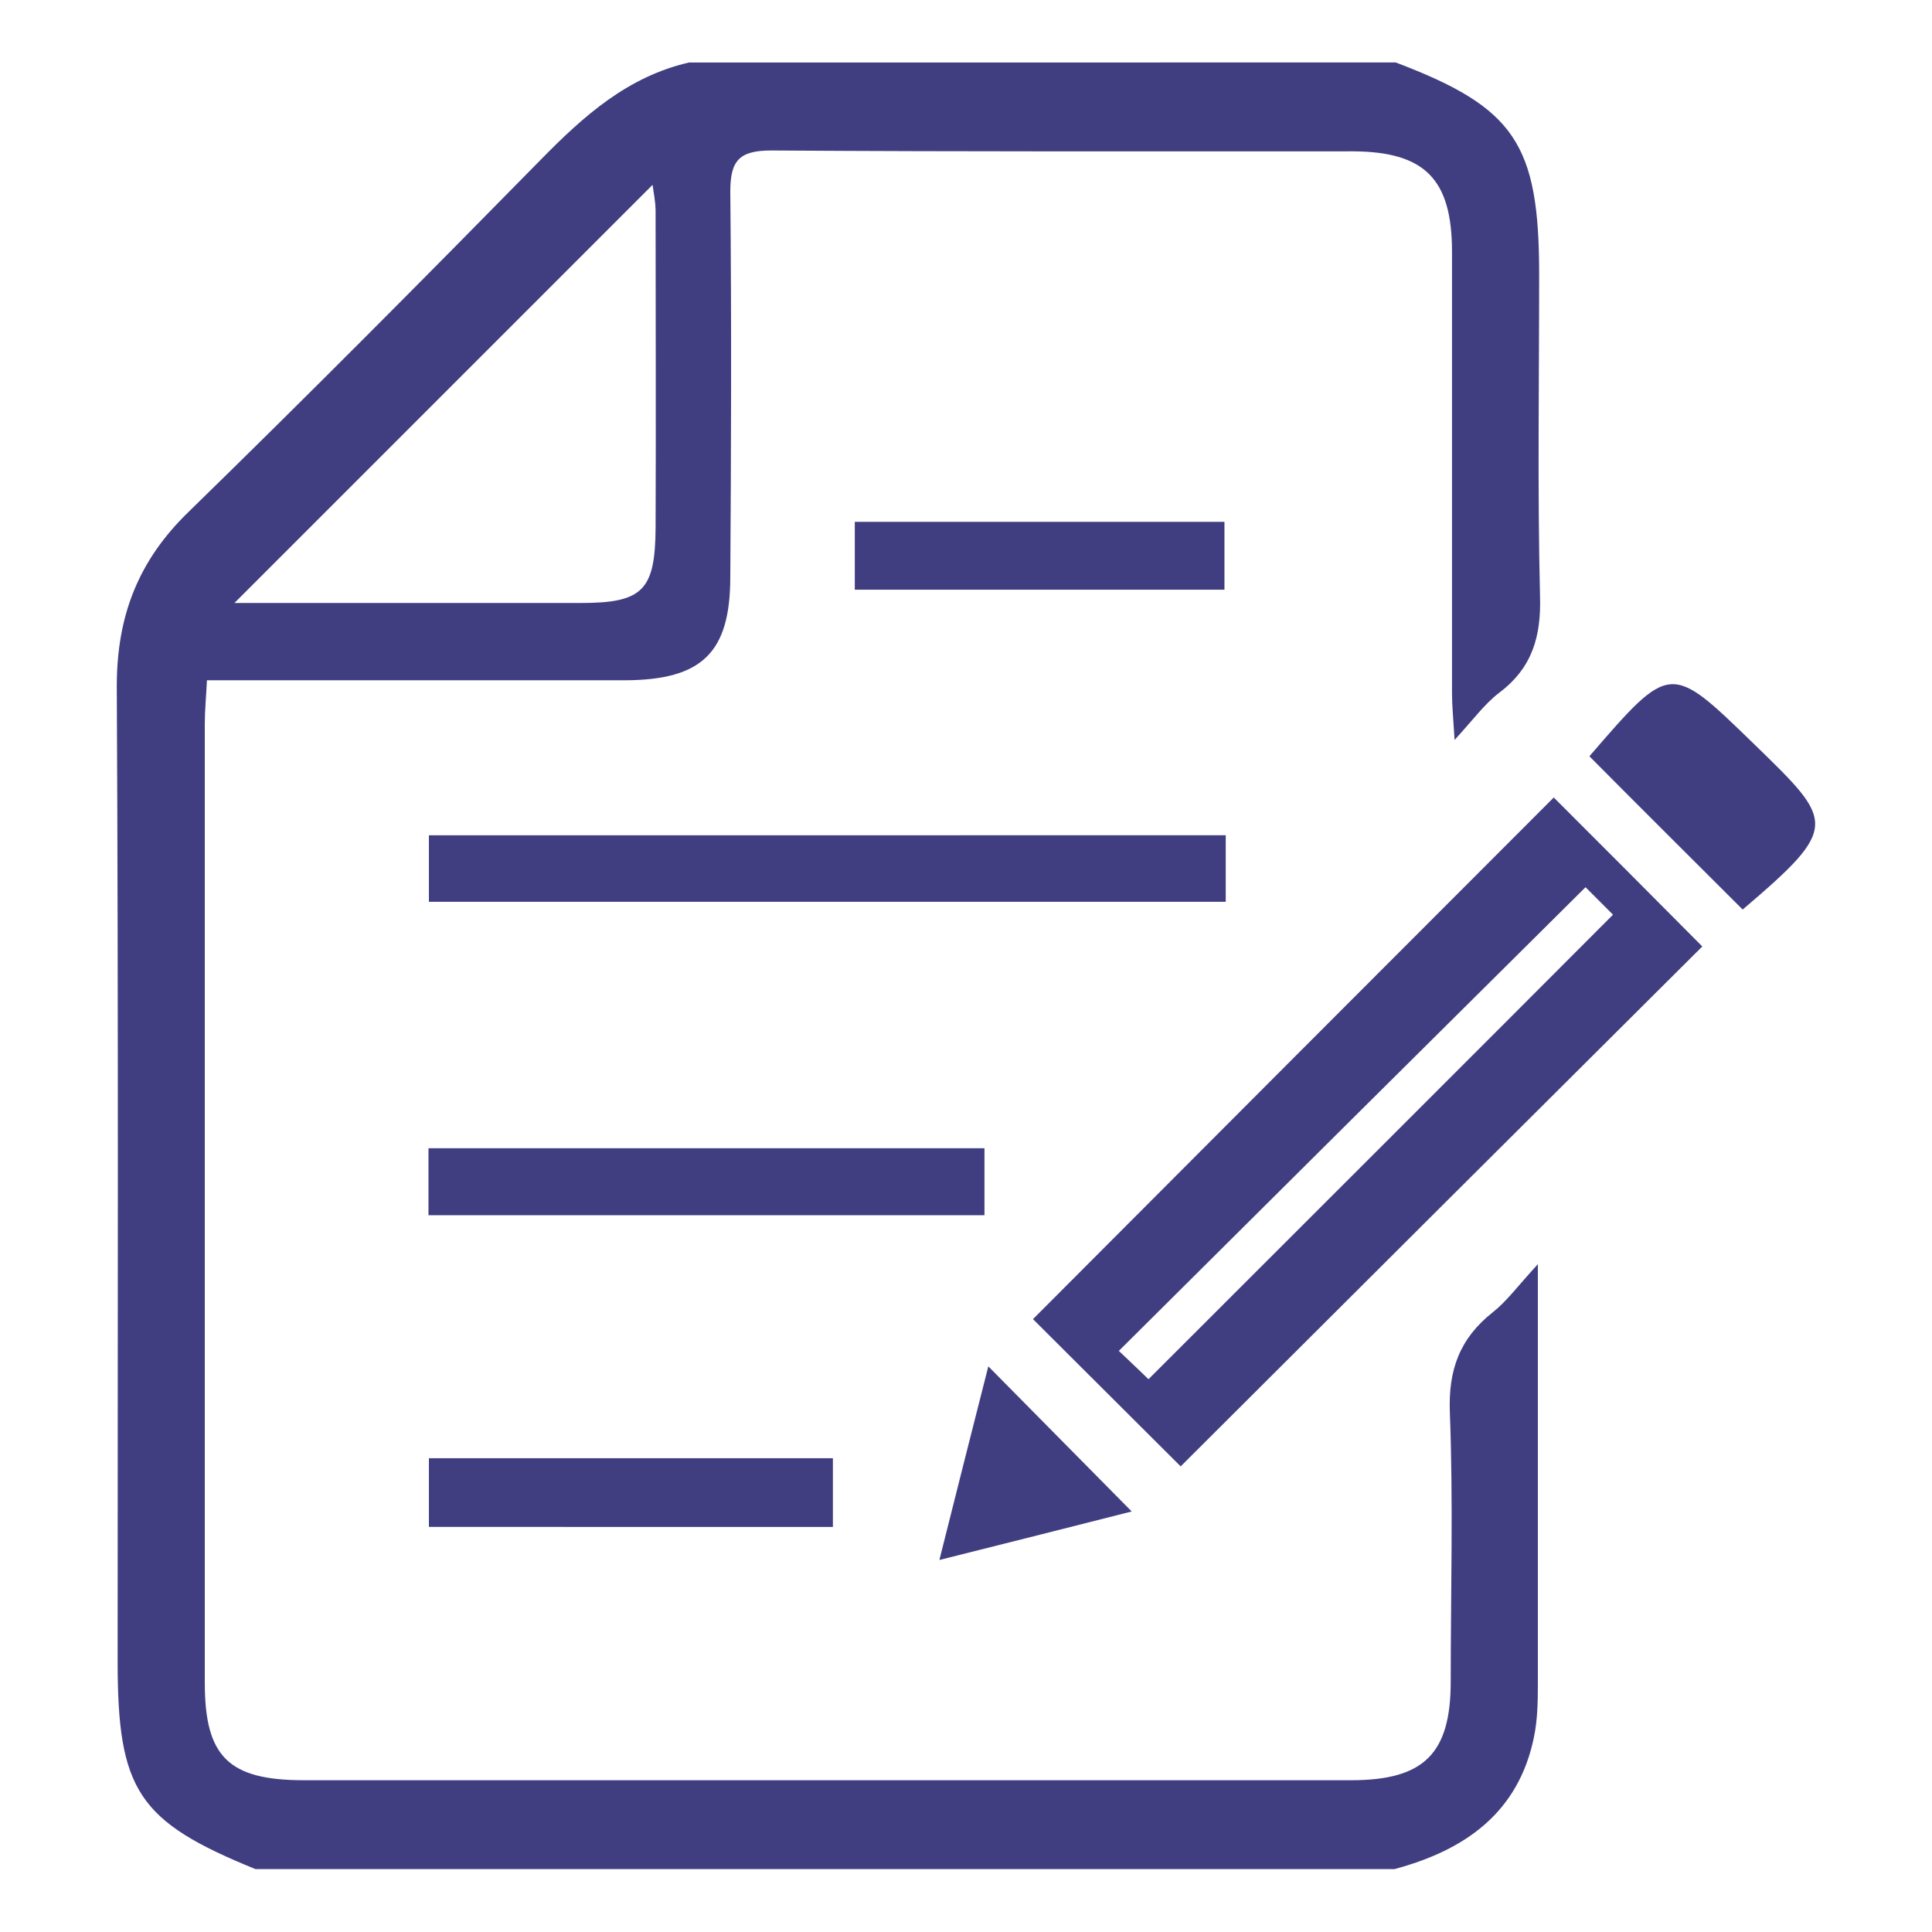
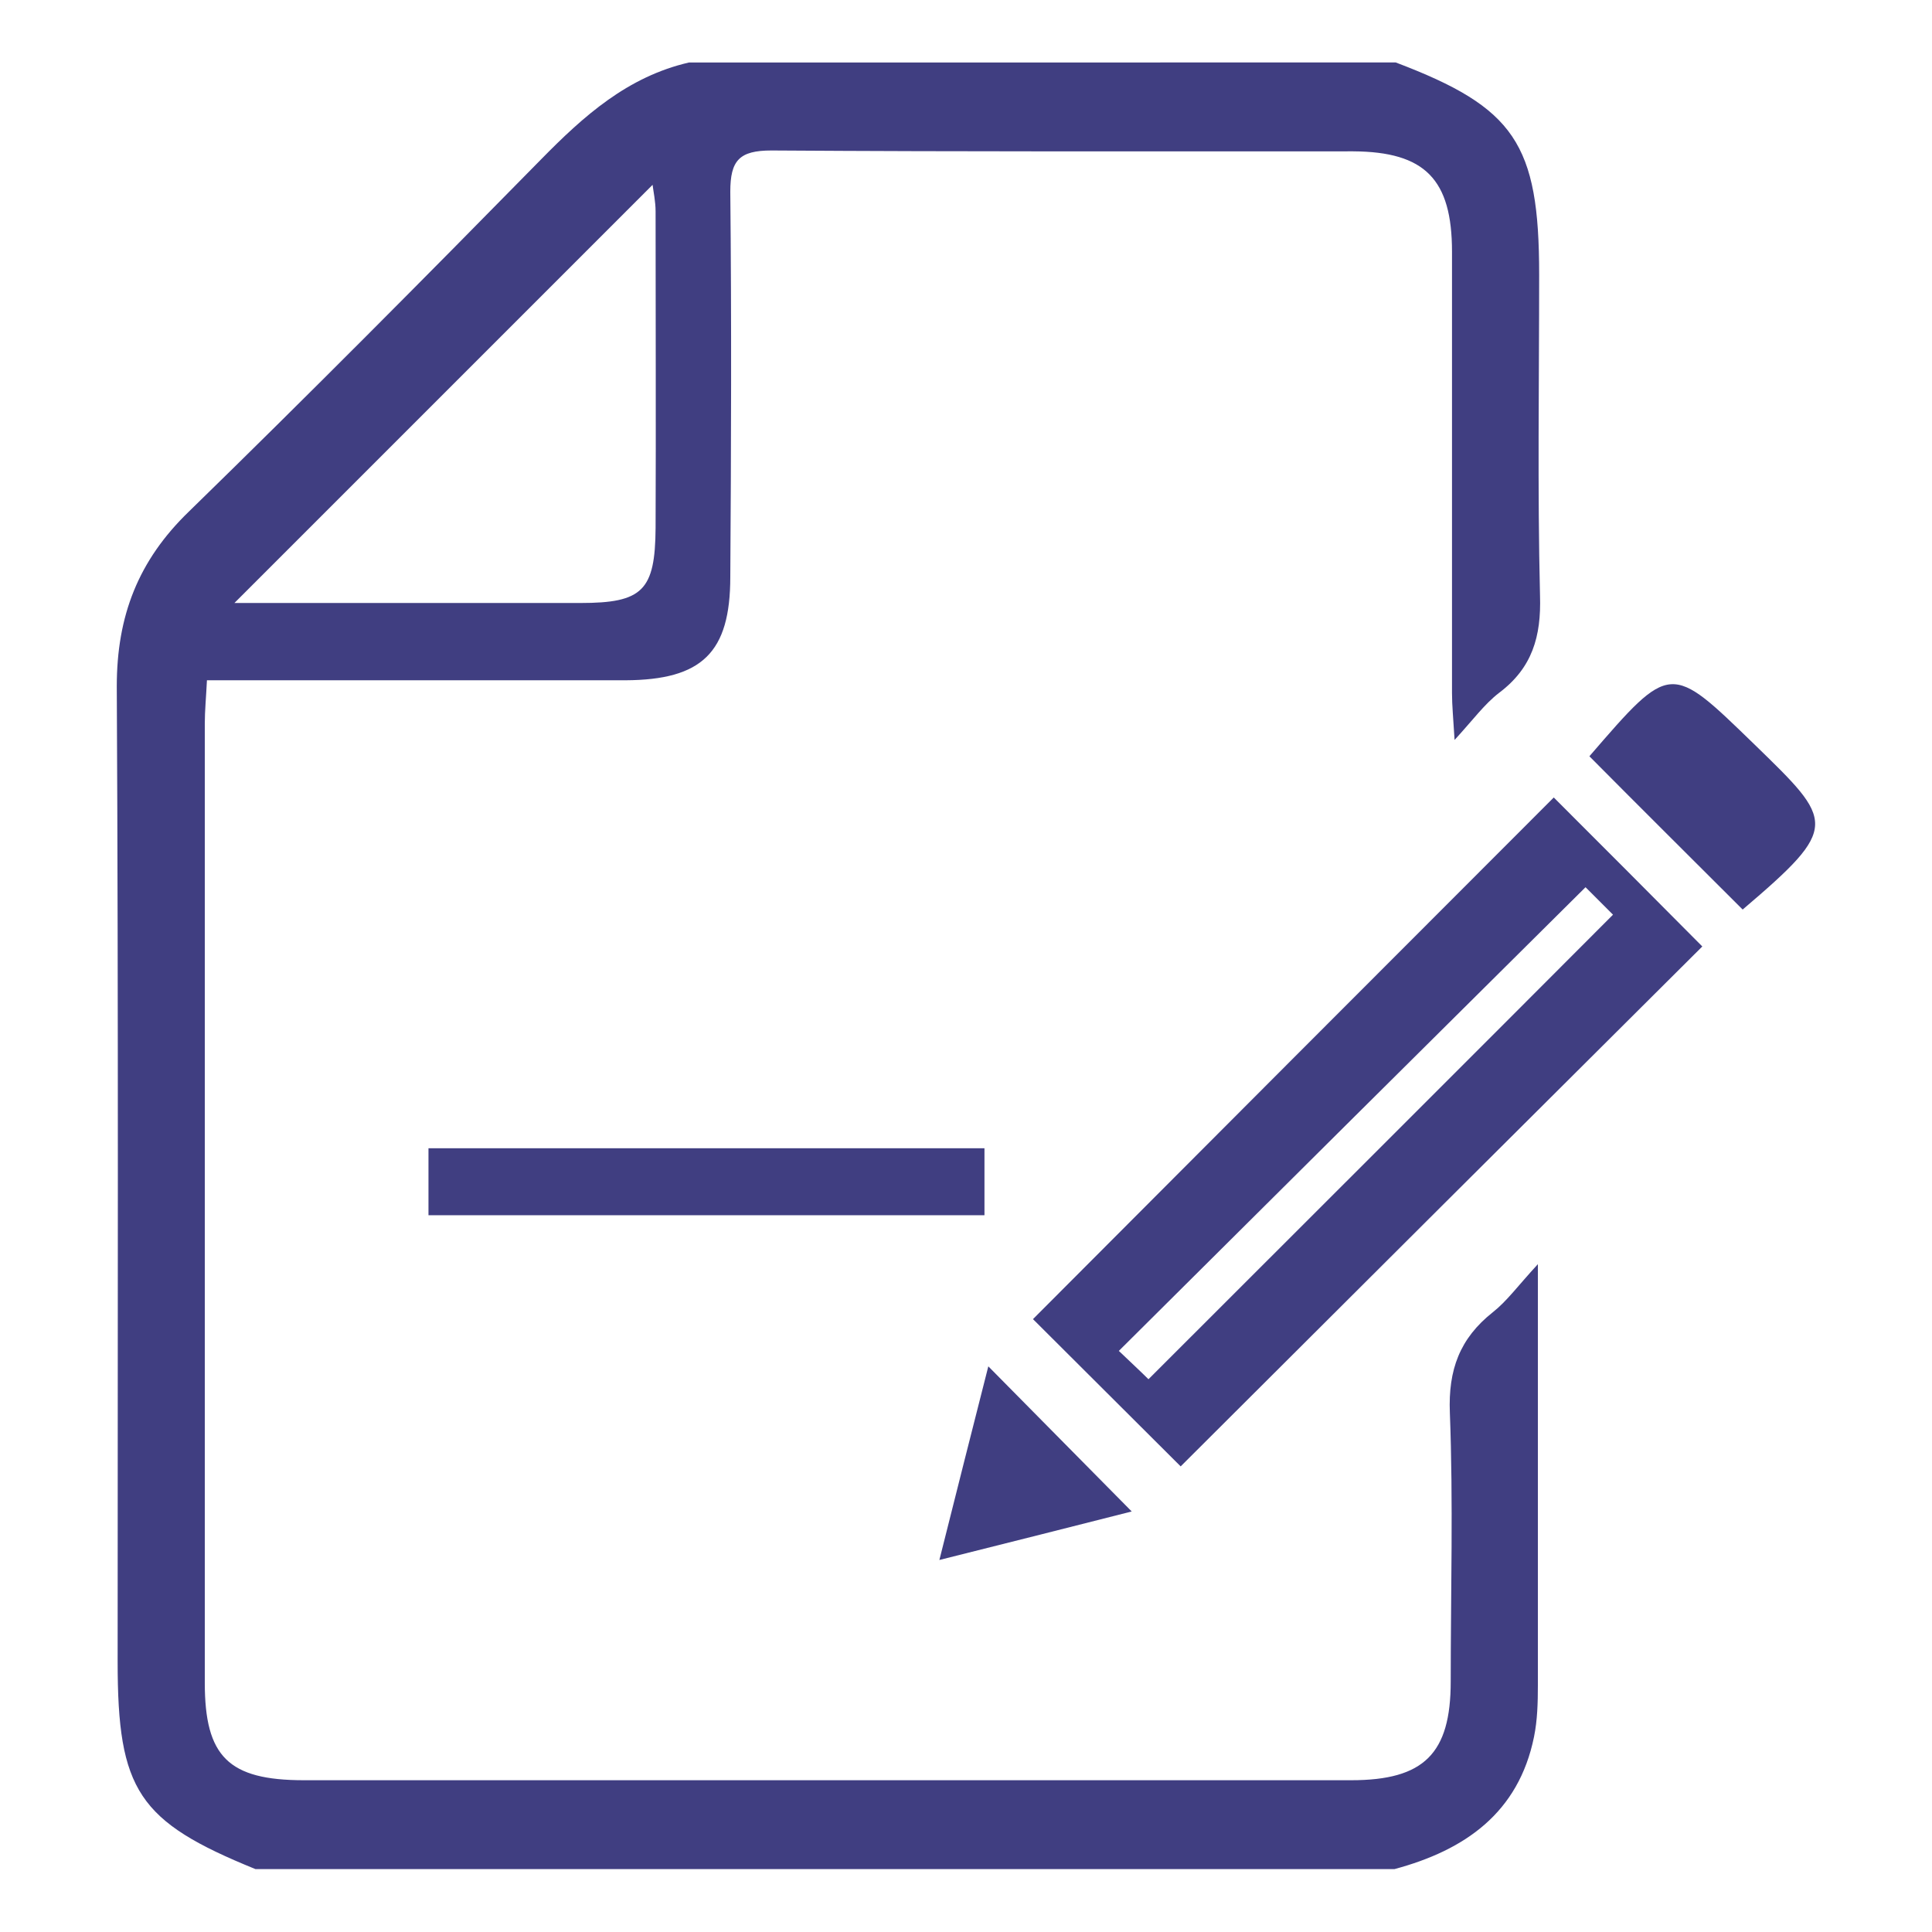
<svg xmlns="http://www.w3.org/2000/svg" version="1.1" id="_レイヤー_2" x="0px" y="0px" width="45px" height="45px" viewBox="0 0 45 45" style="enable-background:new 0 0 45 45;" xml:space="preserve">
  <style type="text/css">
	.st0{fill:#403E81;}
</style>
  <g id="words">
    <g>
      <path class="st0" d="M32.51,1.455c2.77,1.05,3.34,1.89,3.34,4.94    c0,2.49-0.04,4.99,0.02,7.48c0.03,0.95-0.18,1.68-0.95,2.26    c-0.34,0.26-0.6,0.62-1.04,1.1c-0.03-0.51-0.06-0.8-0.06-1.09    c0-3.43,0-6.86,0-10.28c0-1.69-0.63-2.33-2.3-2.34    c-4.52,0-9.03,0.01-13.55-0.02c-0.75,0-0.96,0.23-0.96,0.96    c0.03,2.99,0.02,5.98,0,8.97c0,1.77-0.66,2.4-2.44,2.41    c-2.9,0-5.79,0-8.69,0c-0.33,0-0.67,0-1.06,0c-0.02,0.41-0.05,0.71-0.05,1.01    c0,7.45,0,14.89,0,22.34c0,1.72,0.55,2.27,2.31,2.27    c8.13,0,16.26,0,24.39,0c1.7,0,2.32-0.62,2.32-2.3    c0-2.09,0.06-4.18-0.02-6.26c-0.04-1,0.23-1.73,1-2.34    c0.33-0.26,0.58-0.61,1.05-1.12c0,3.48,0,6.64,0,9.81    c0,0.4-0.01,0.81-0.09,1.2c-0.36,1.77-1.61,2.64-3.25,3.08H5.95    c-2.73-1.11-3.21-1.83-3.21-4.83c0-7.57,0.02-15.15-0.02-22.72    c0-1.64,0.5-2.93,1.68-4.07c2.77-2.7,5.49-5.44,8.2-8.2    c1-1.02,2.02-1.93,3.45-2.26H32.51z M5.45,14.045c2.72,0,5.39,0,8.07,0    c1.45,0,1.74-0.29,1.75-1.75c0.01-2.46,0-4.91,0-7.37c0-0.23-0.05-0.46-0.07-0.62    c-3.23,3.23-6.45,6.45-9.74,9.74H5.45z" />
      <path class="st0" d="M24.06,30.725c4.07-4.08,8.11-8.13,12.13-12.15    c1.14,1.14,2.32,2.32,3.46,3.47C35.62,26.055,31.55,30.115,27.5,34.155    C26.39,33.045,25.2,31.865,24.06,30.725z M36.93,20.665    C33.25,24.315,29.68,27.865,26.06,31.465C26.3,31.695,26.58,31.955,26.75,32.125    c3.64-3.64,7.2-7.19,10.82-10.82    C37.37,21.105,37.11,20.845,36.93,20.665z" />
-       <path class="st0" d="M28.55,19.455v1.55H9.99v-1.55H28.55z" />
      <path class="st0" d="M22.93,26.745v1.56H9.98v-1.56H22.93z" />
-       <path class="st0" d="M19.4,33.965v1.6H9.99v-1.6h9.42H19.4z" />
      <path class="st0" d="M37.02,17.615c1.9-2.2,1.88-2.18,3.84-0.28    c1.86,1.81,2.01,1.91-0.27,3.85C39.41,20.005,38.23,18.835,37.02,17.615    z" />
-       <path class="st0" d="M19.91,12.155h8.61v1.58h-8.61    C19.91,13.735,19.91,12.155,19.91,12.155z" />
      <path class="st0" d="M21.88,36.335c0.41-1.64,0.79-3.13,1.14-4.51    c1.1,1.11,2.22,2.25,3.34,3.38    C25.03,35.545,23.51,35.925,21.88,36.335z" />
    </g>
  </g>
</svg>